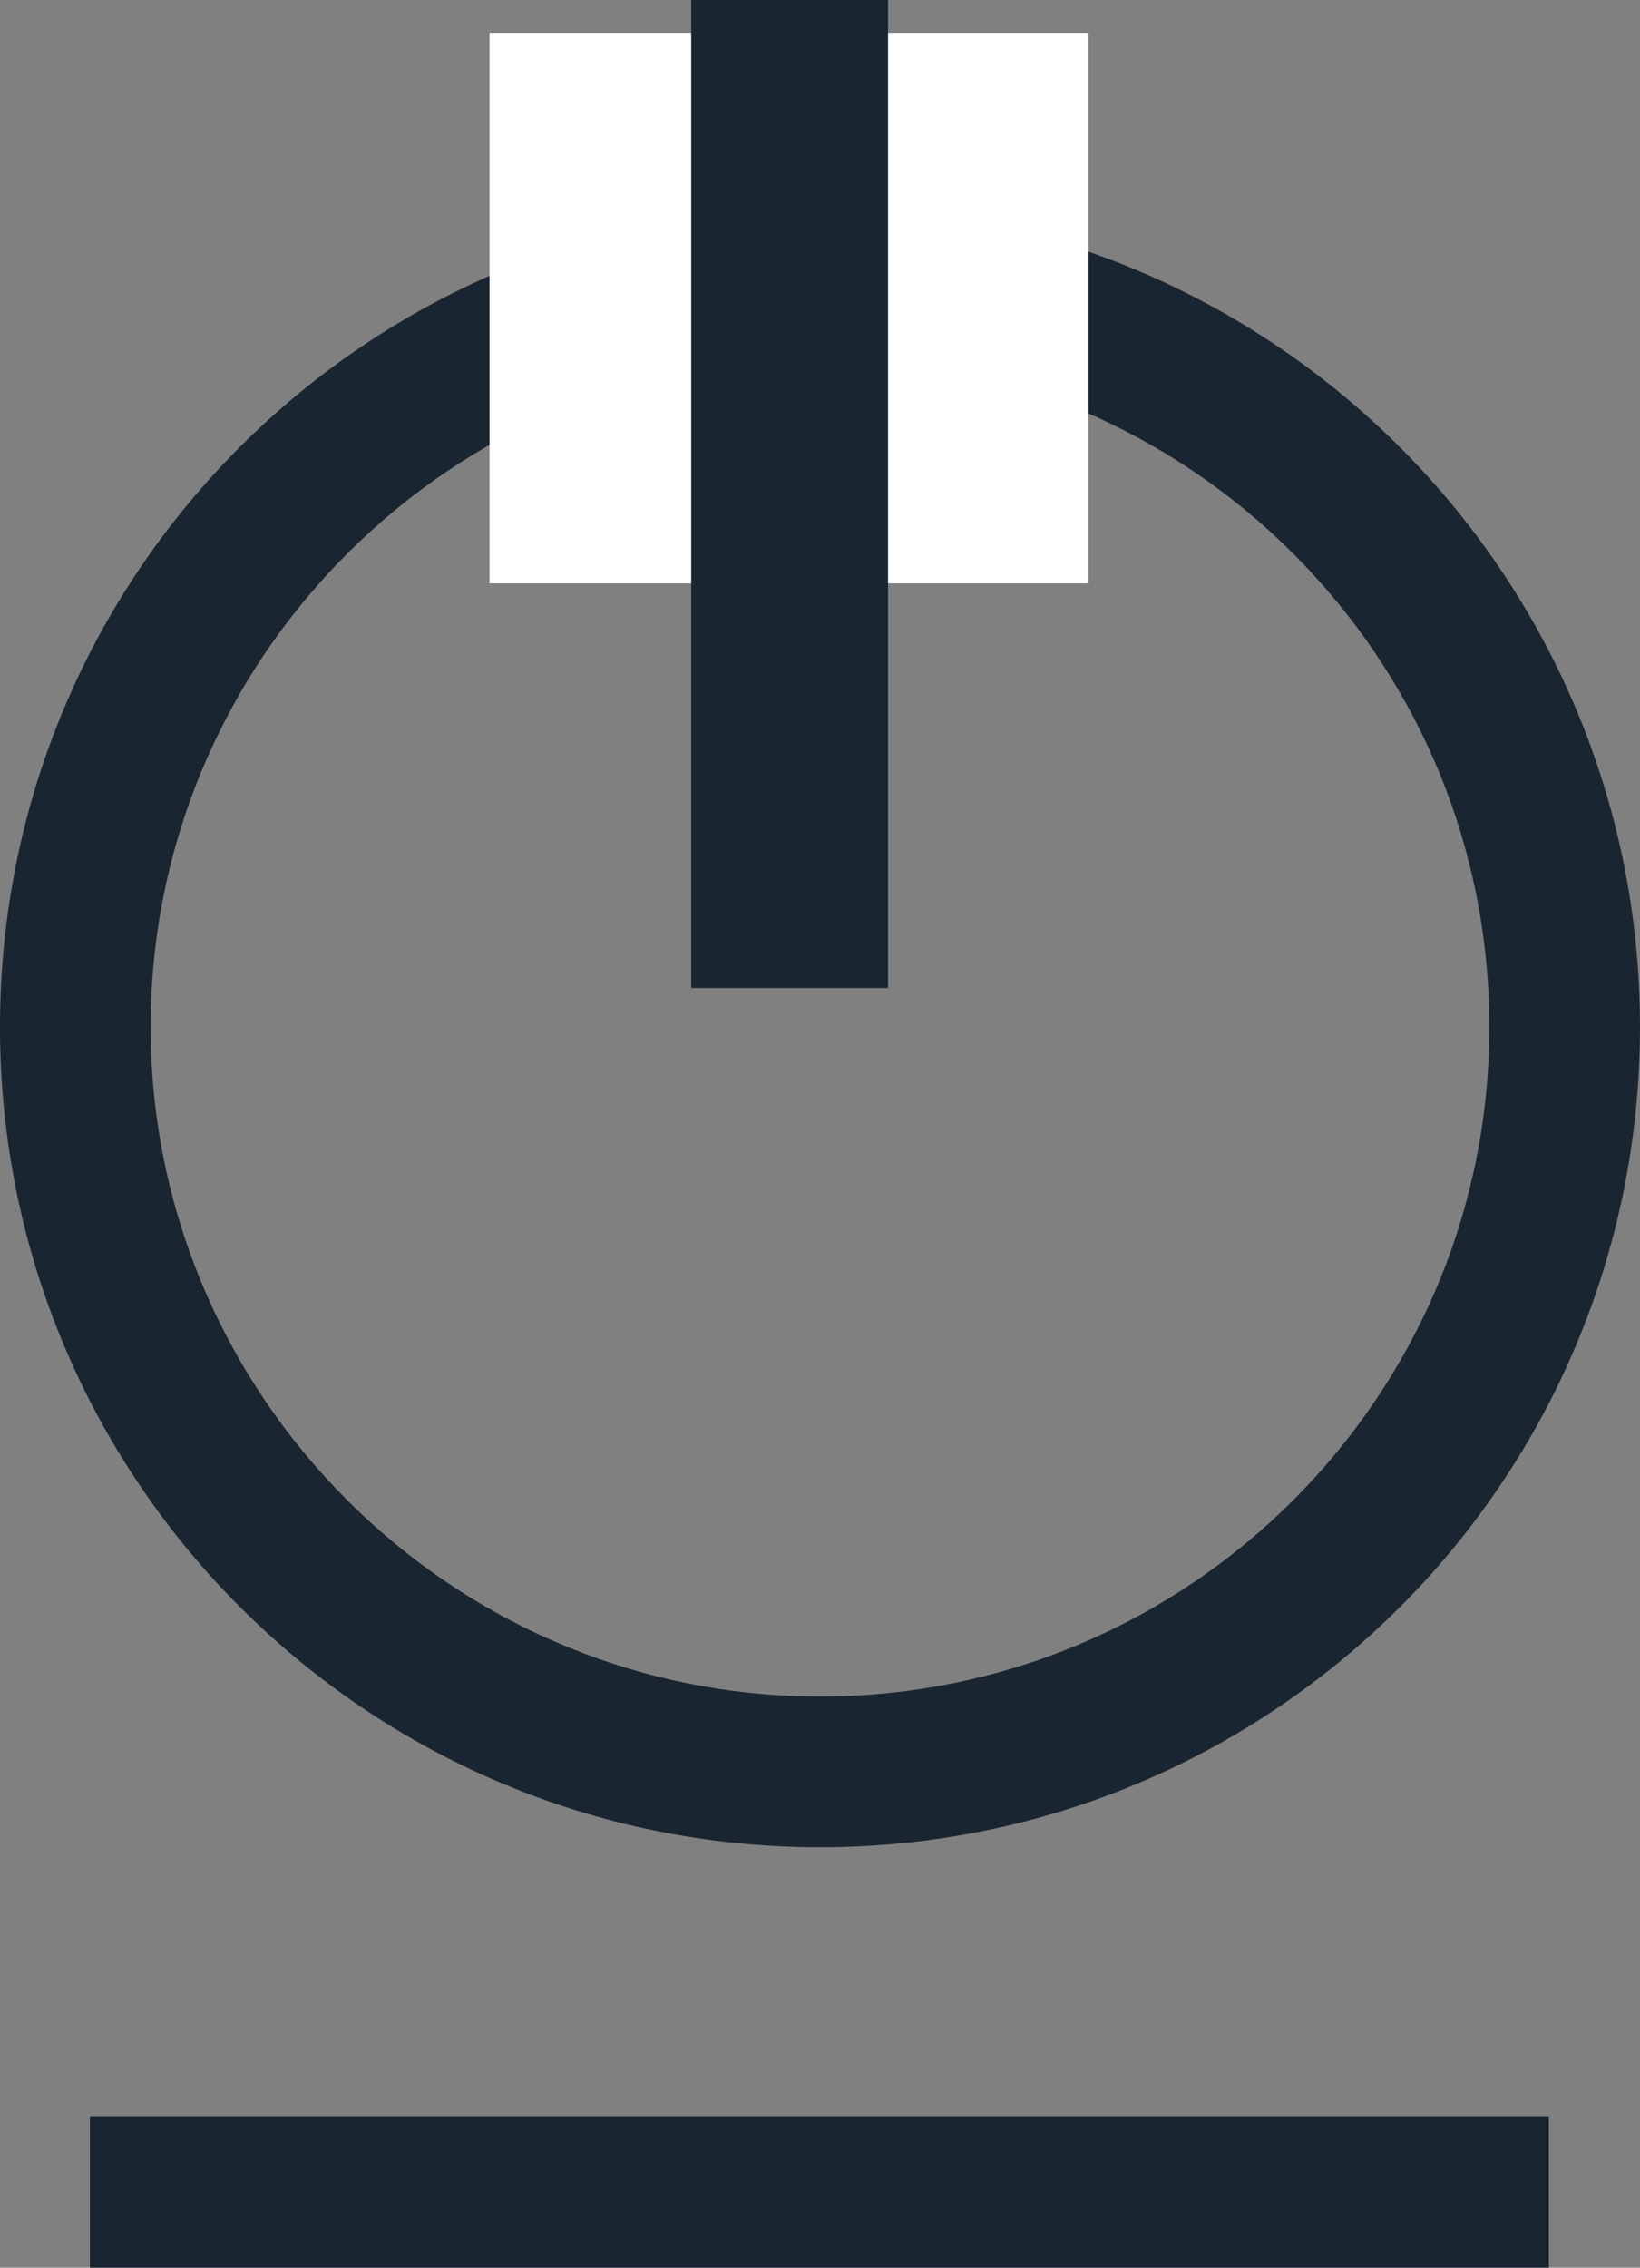
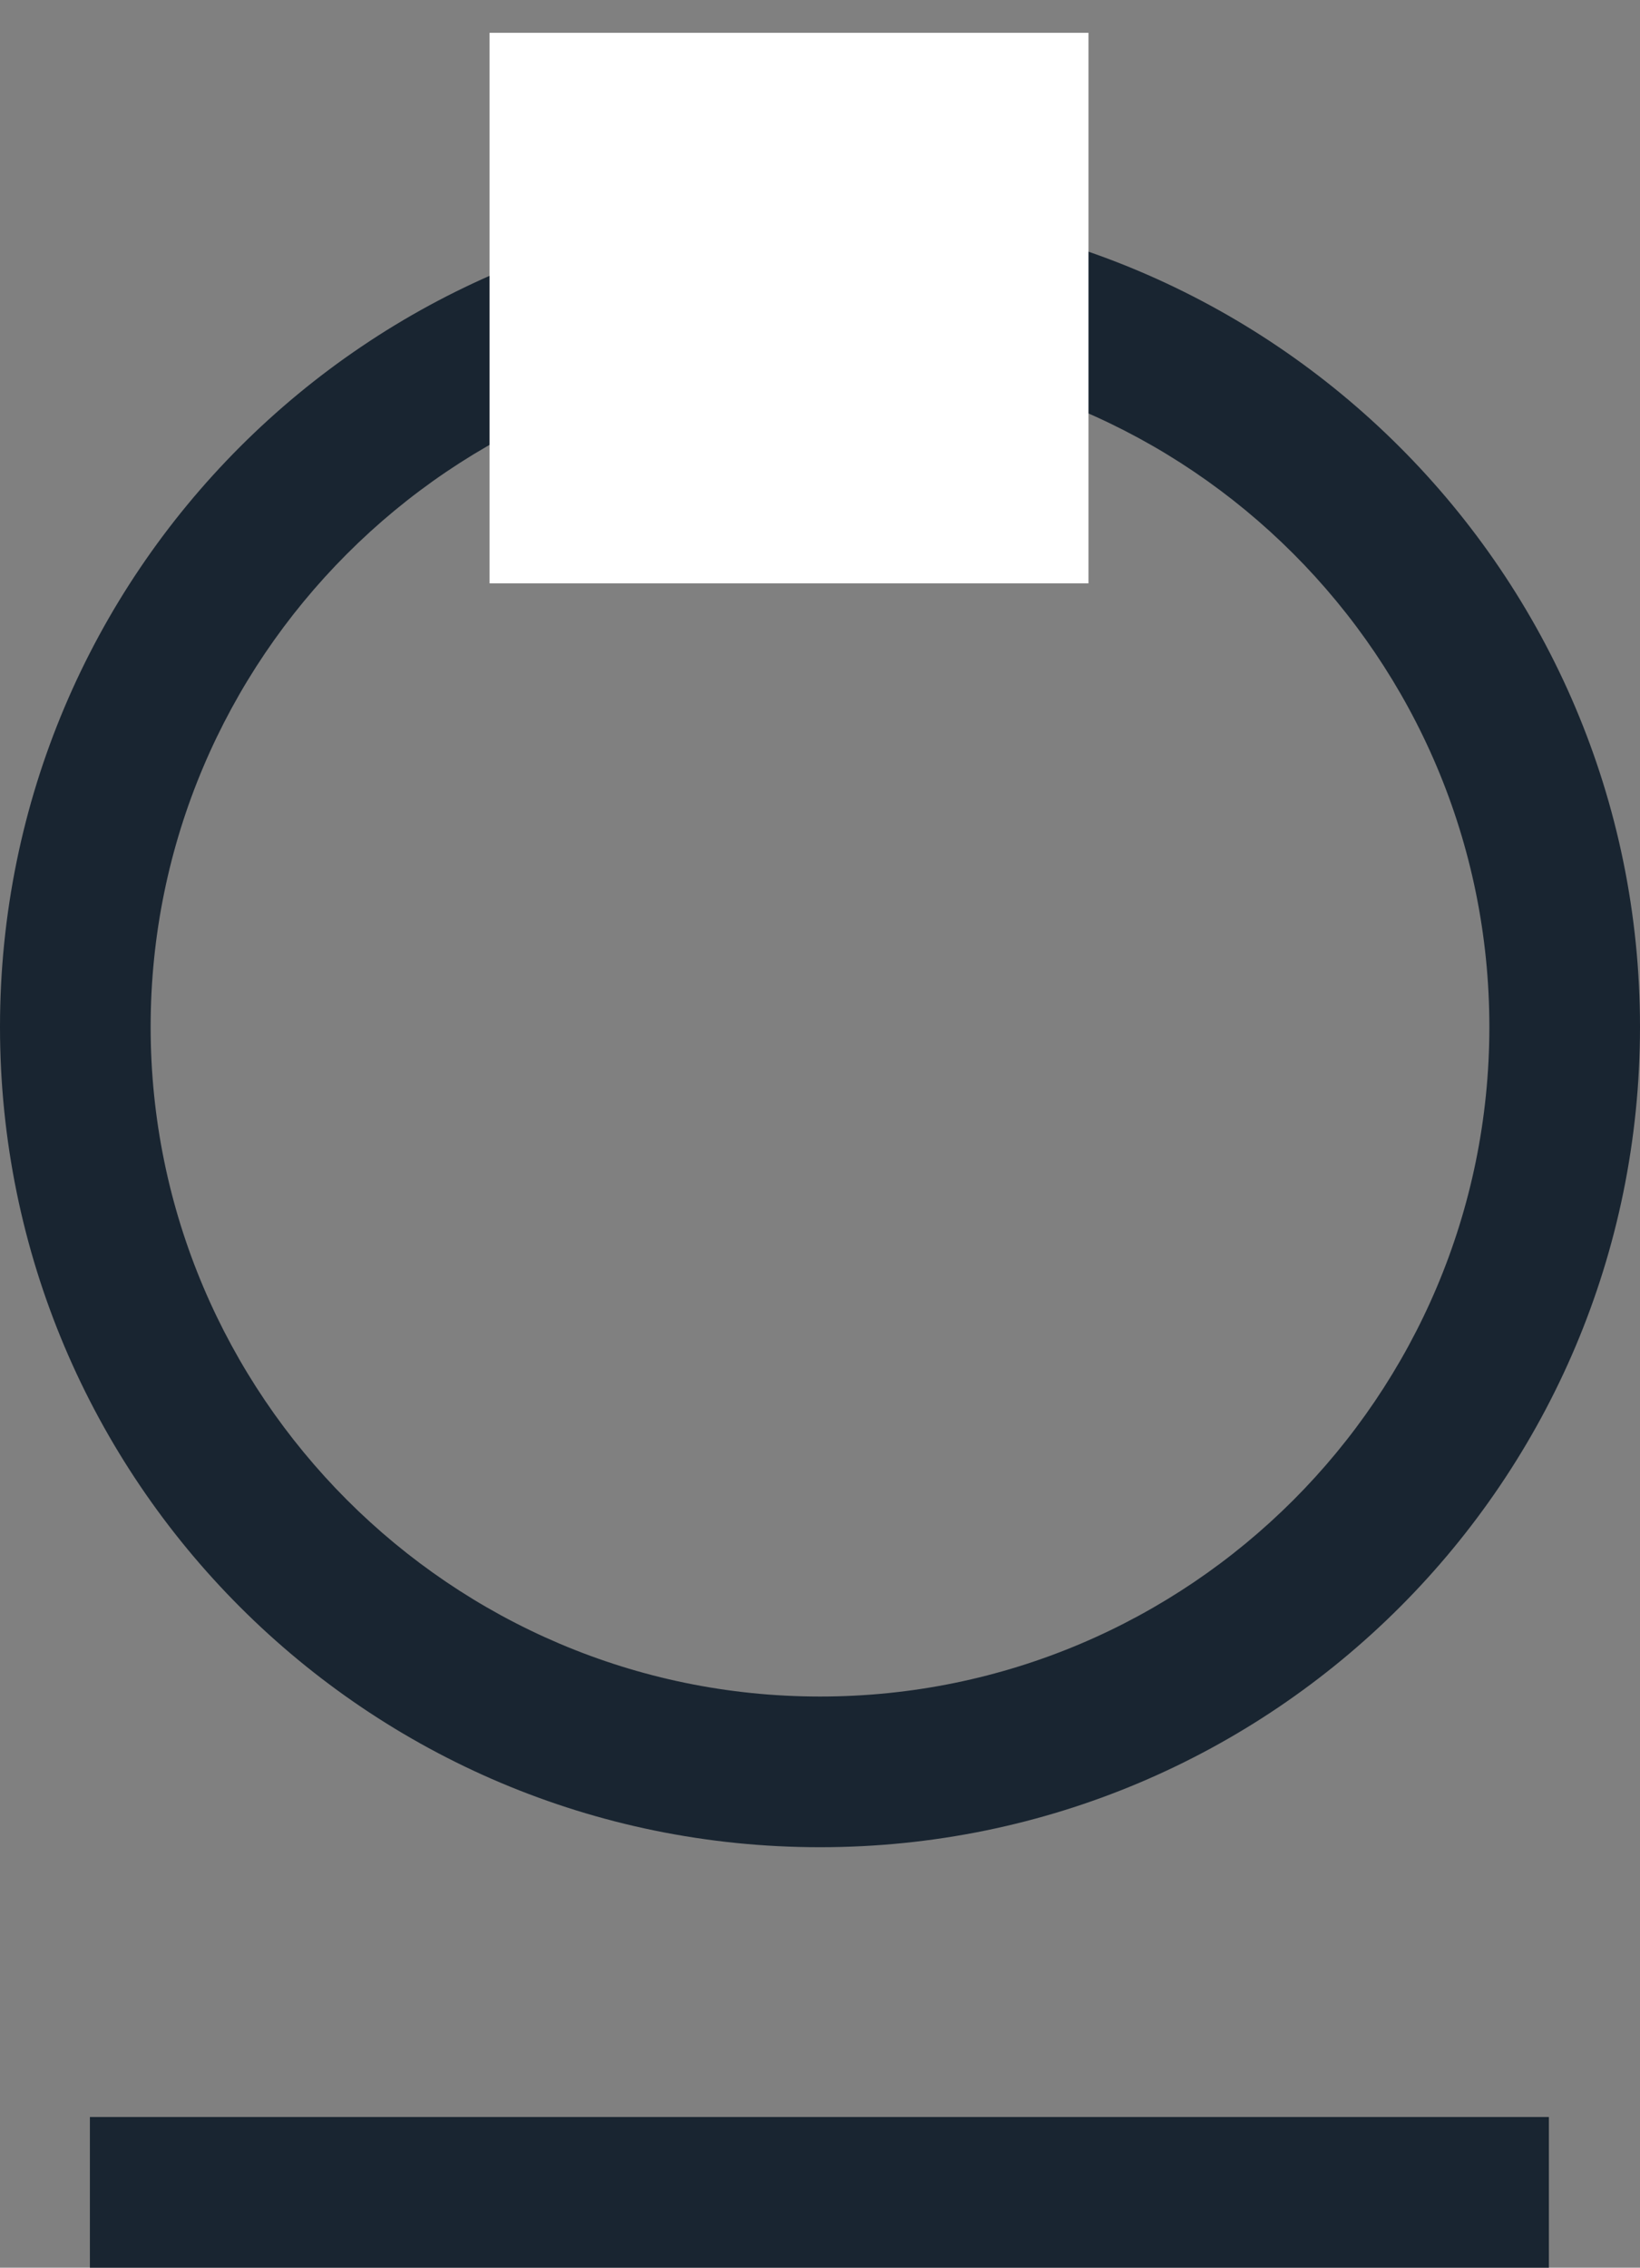
<svg xmlns="http://www.w3.org/2000/svg" id="_レイヤー_2" viewBox="0 0 13.5 18.66">
  <rect x="0" y="0" width="13.5" height="18.66" fill="#808080" stroke="none" />
  <defs>
    <style>.cls-1{fill:#fff;}.cls-2{fill:#192531;}.cls-3{fill:none;stroke:#192531;stroke-miterlimit:10;stroke-width:1.24px;}</style>
  </defs>
  <g id="DESIGN">
    <path class="cls-2" d="m6.75,2.94c3.04,0,5.51,2.47,5.51,5.51s-2.47,5.51-5.51,5.51S1.24,11.48,1.24,8.45,3.71,2.94,6.75,2.94m0-1.24C3.02,1.7,0,4.72,0,8.45s3.02,6.75,6.75,6.75,6.75-3.02,6.75-6.75S10.47,1.7,6.75,1.7h0Z" />
    <rect class="cls-1" x="4.03" y=".27" width="4.93" height="4.53" />
-     <rect class="cls-2" x="5.69" width="1.62" height="8.13" />
    <line class="cls-3" x1=".74" y1="18.04" x2="12.75" y2="18.04" />
  </g>
</svg>